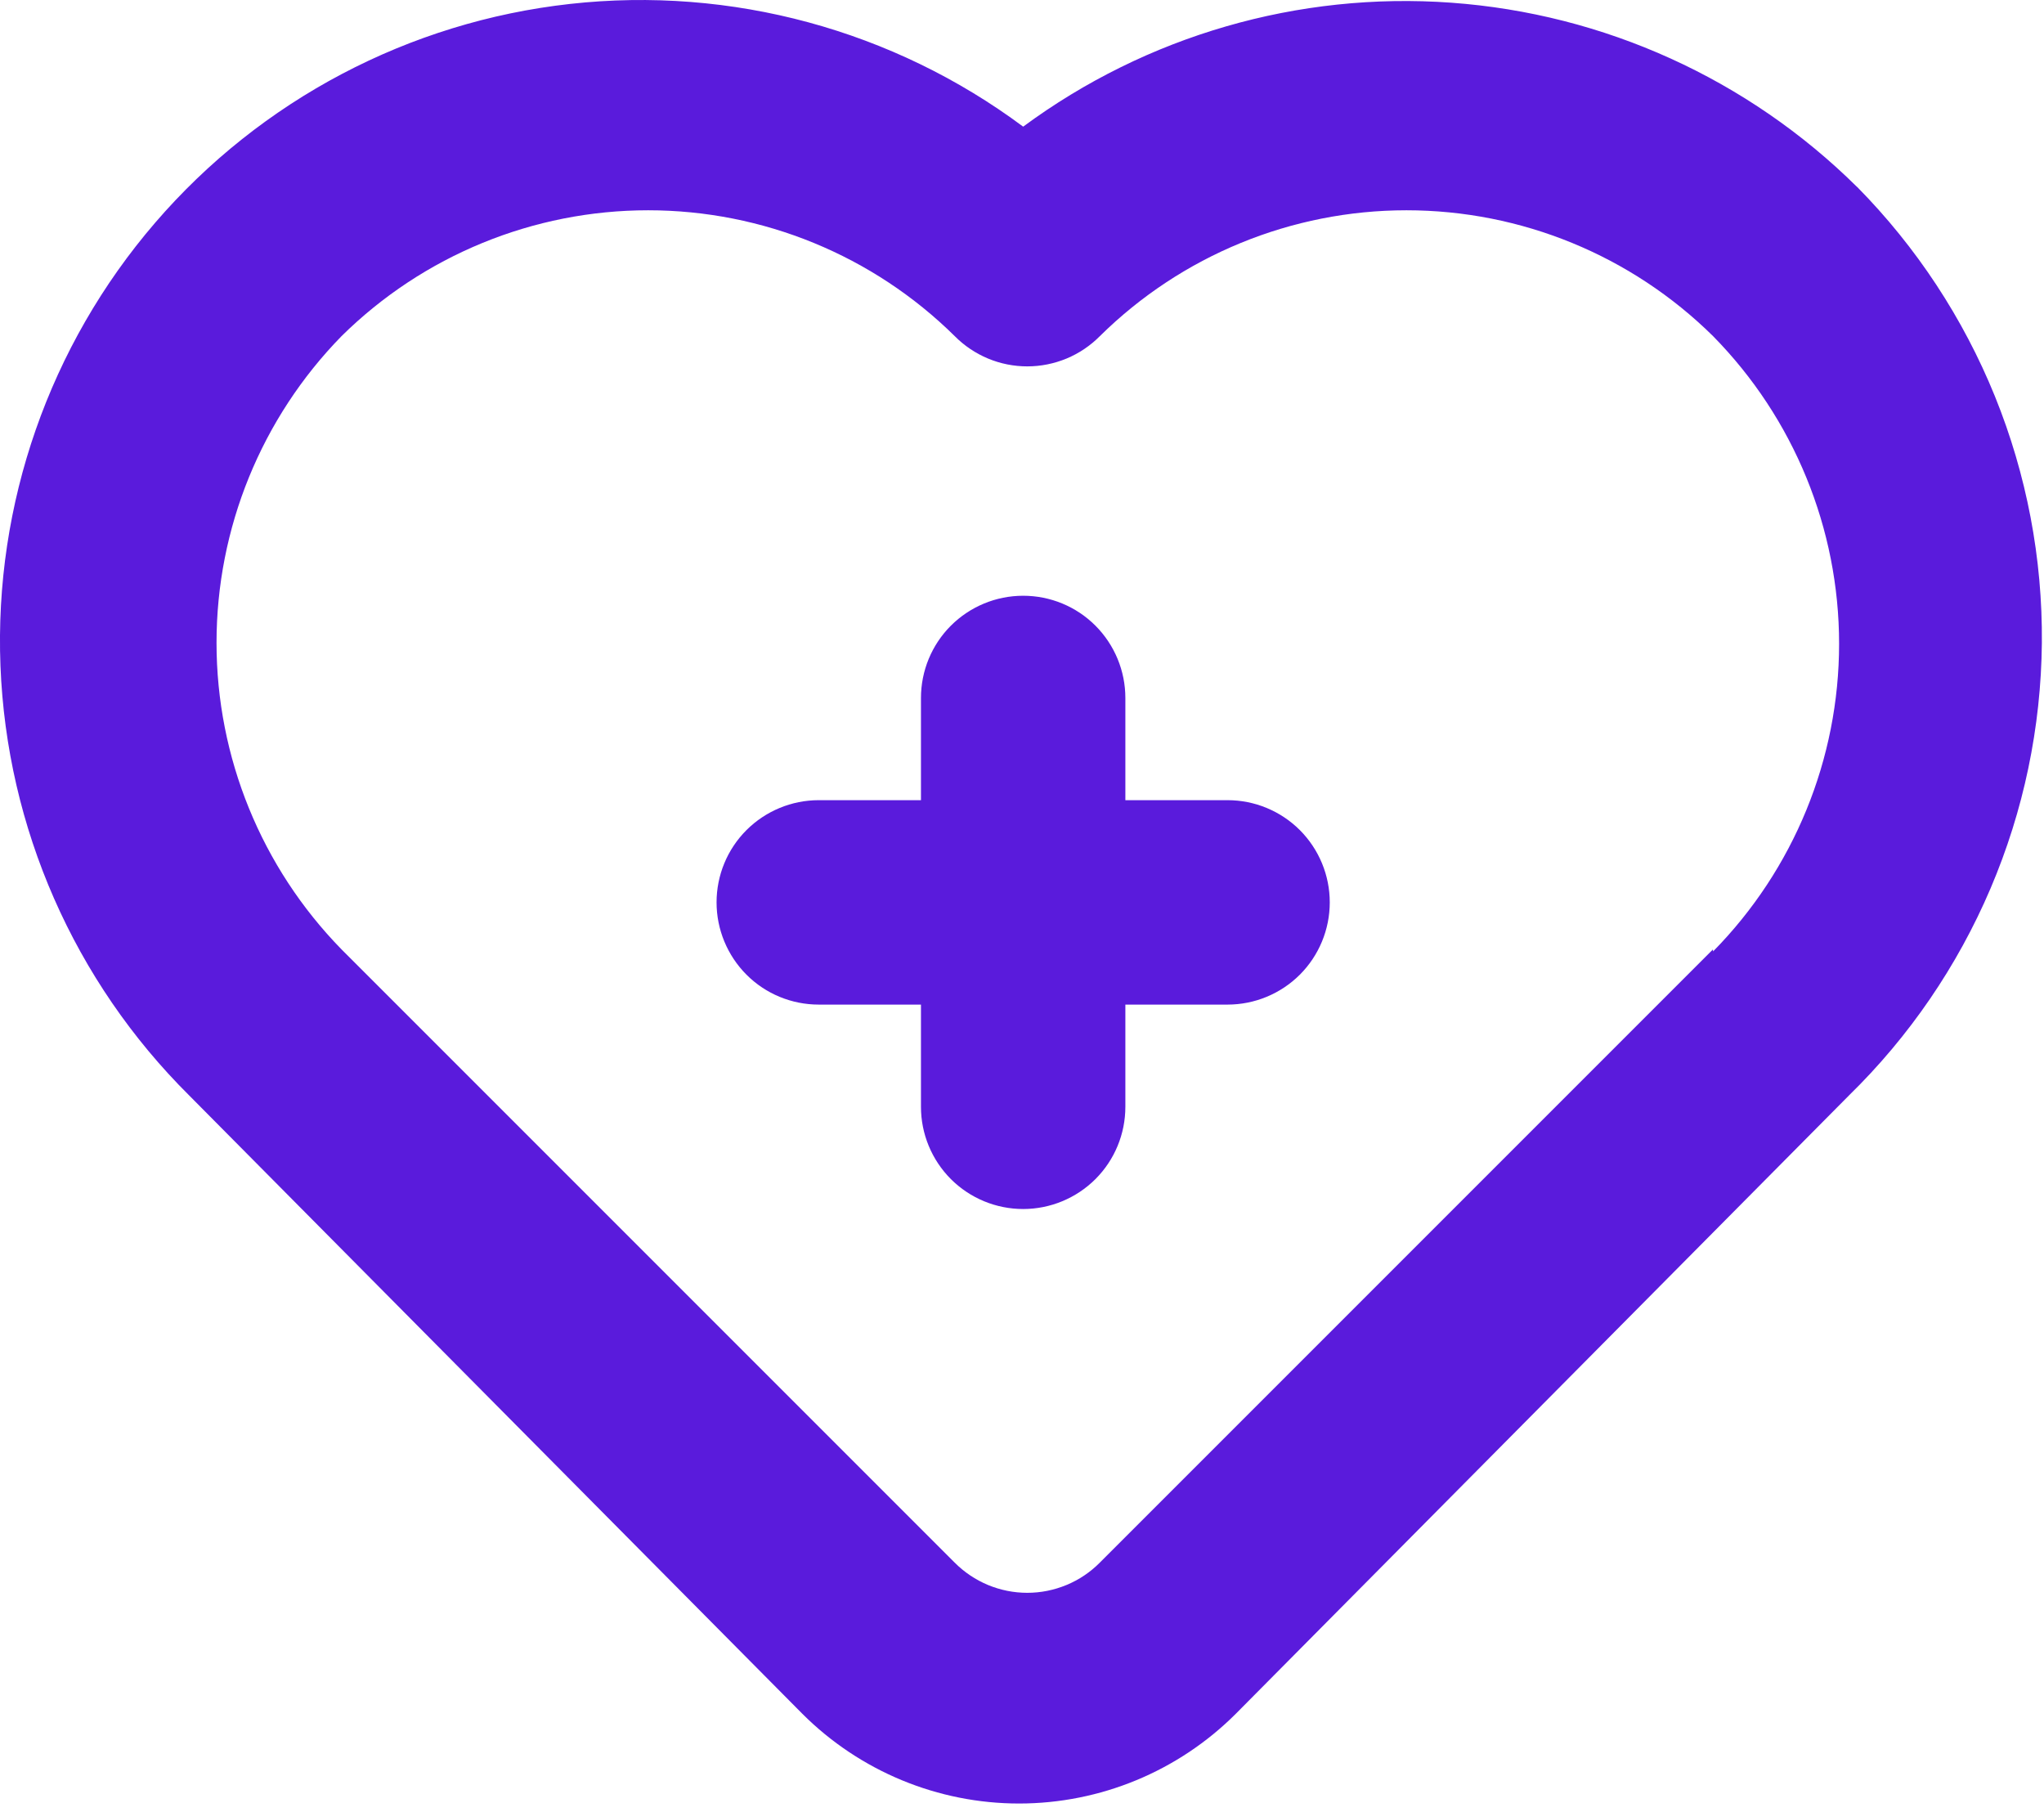
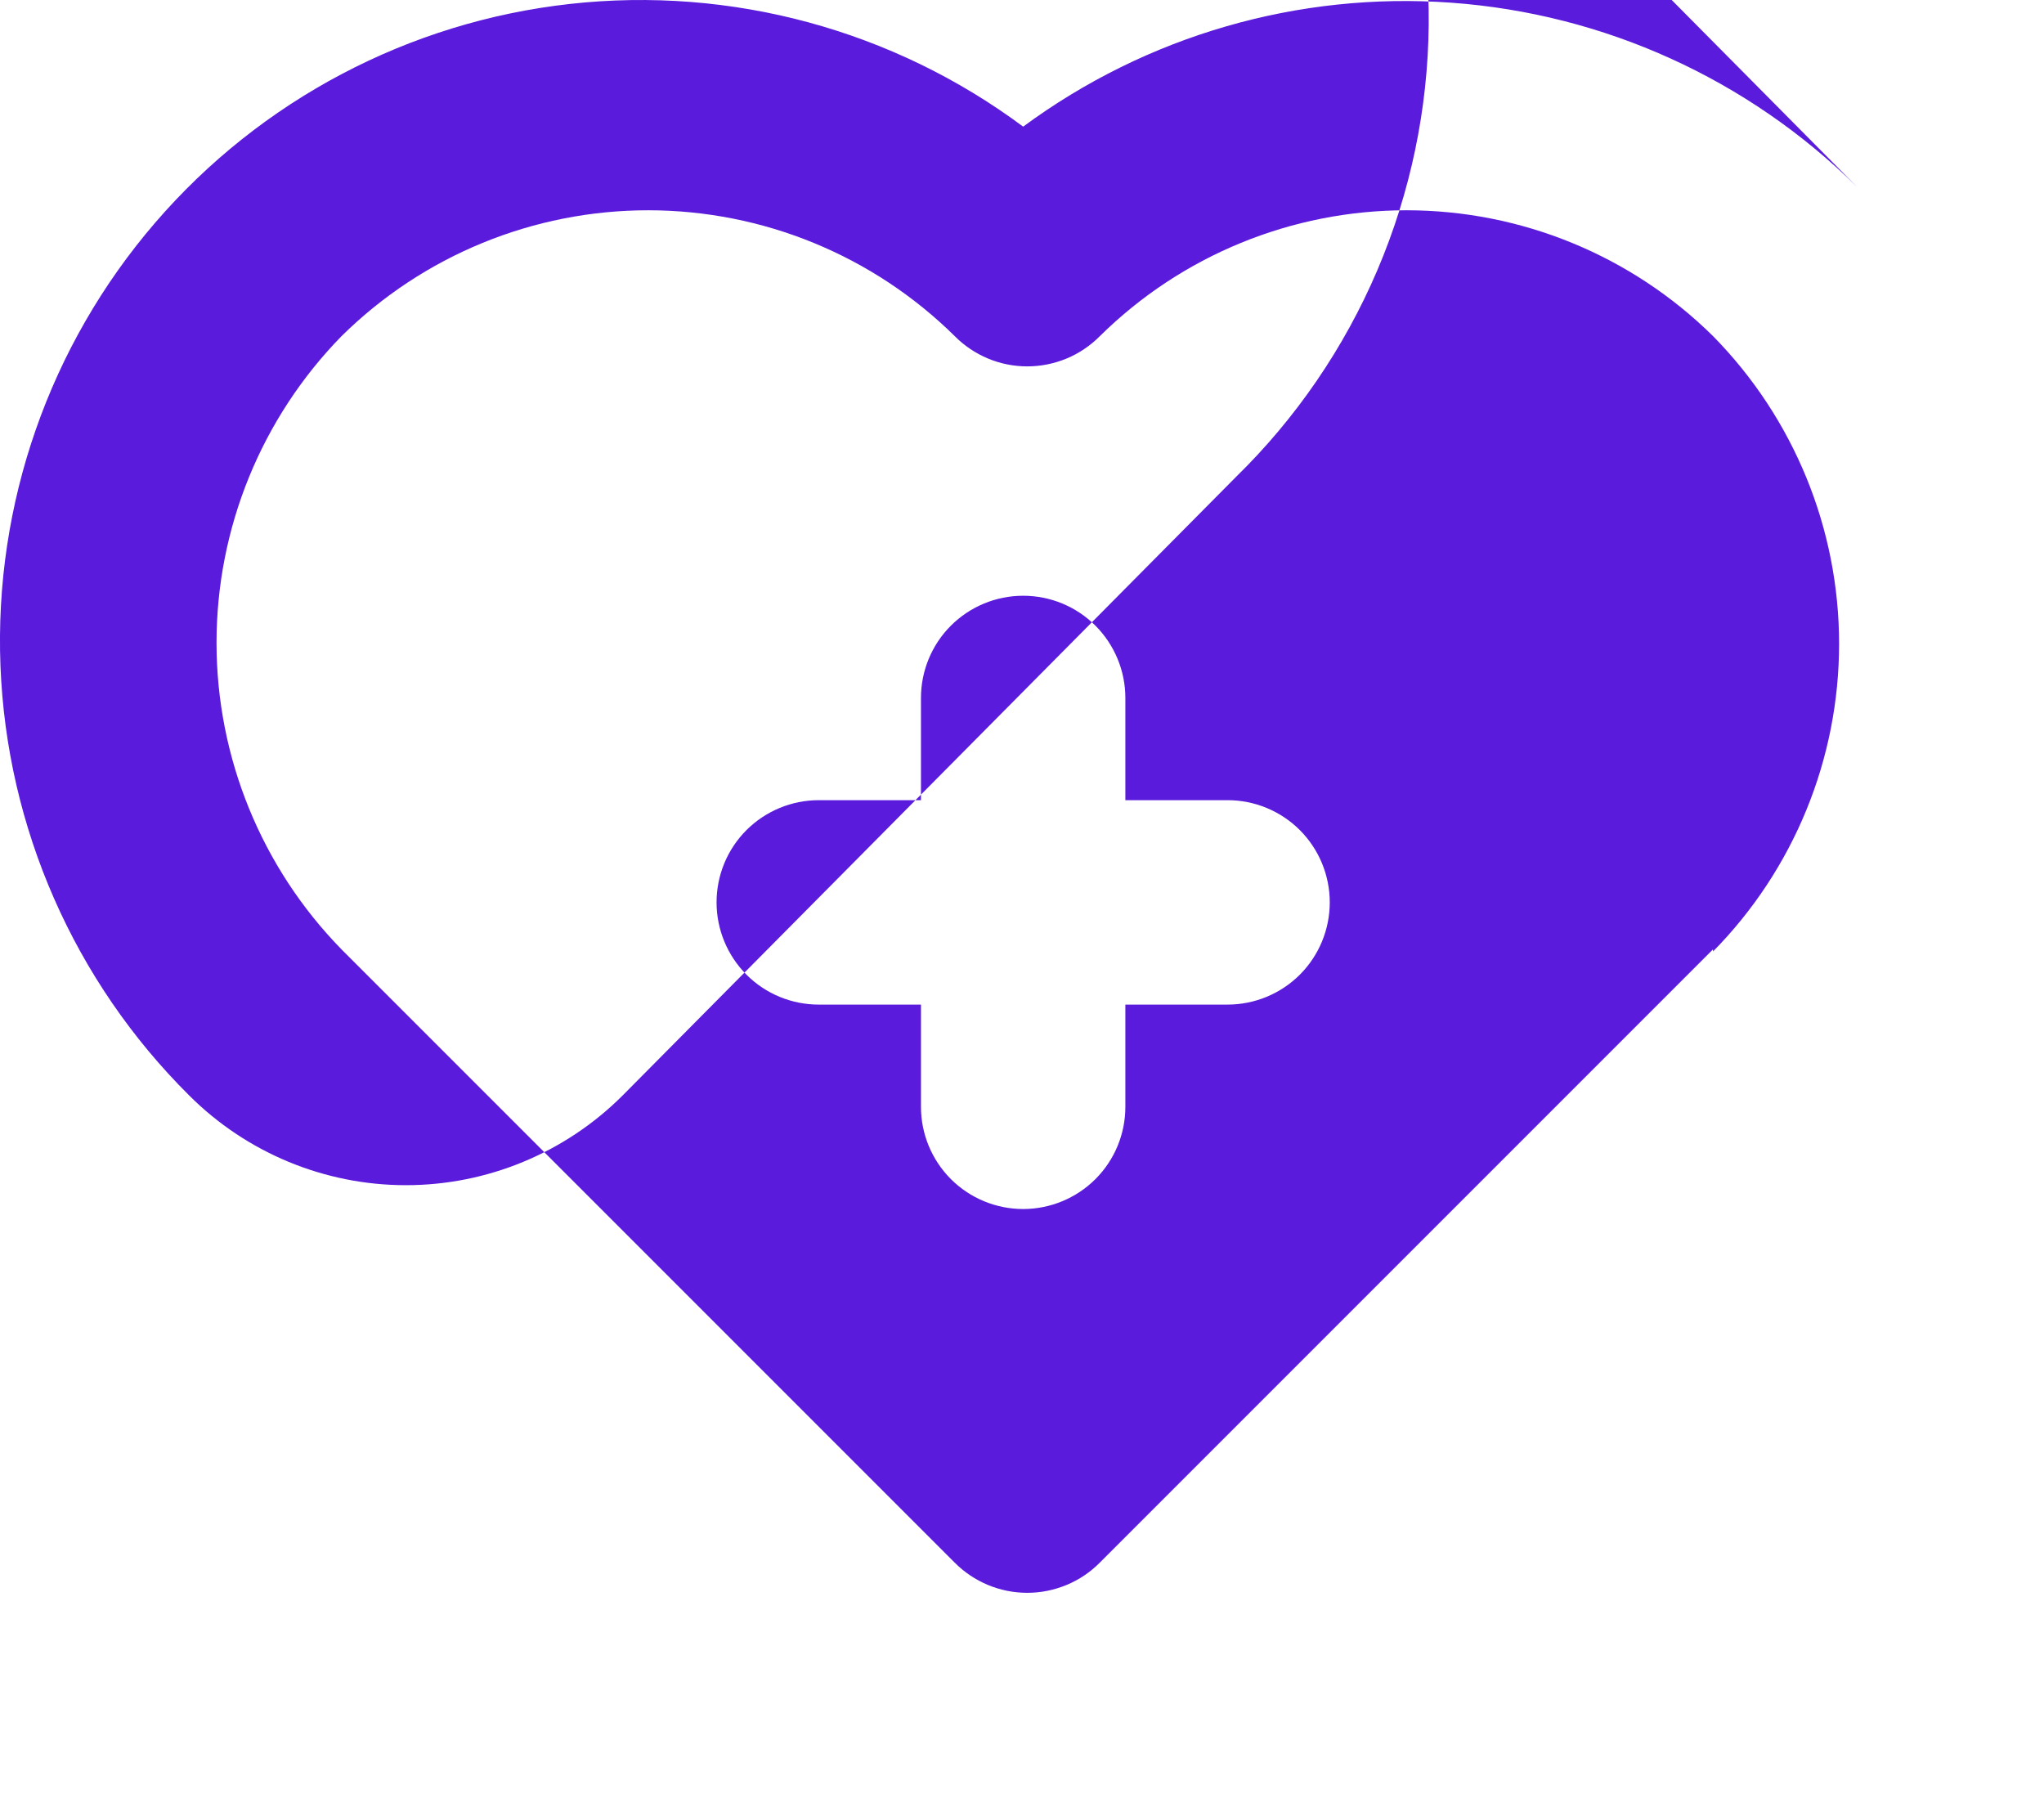
<svg xmlns="http://www.w3.org/2000/svg" fill="none" height="39" viewBox="0 0 44 39" width="44">
-   <path d="m26.425 17.223h-2.2v-2.2c0-.583-.232-1.143-.644-1.556-.412-.413-.972-.644-1.556-.644-.584 0-1.143.232-1.556.644-.412.412-.644.972-.644 1.556v2.2h-2.2c-.583 0-1.143.232-1.556.644-.413.413-.644.972-.644 1.556 0 .583.232 1.143.644 1.556.412.413.972.644 1.556.644h2.2v2.2c0 .584.232 1.143.644 1.556.413.412.972.644 1.556.644.583 0 1.143-.232 1.556-.644.413-.413.644-.972.644-1.556v-2.2h2.2c.584 0 1.143-.232 1.556-.644.412-.412.644-.972.644-1.556 0-.584-.232-1.143-.644-1.556-.413-.412-.972-.644-1.556-.644zm13.551-13.199c-2.346-2.322-5.444-3.728-8.736-3.966-3.292-.238-6.56.708-9.215 2.668-2.799-2.082-6.283-3.026-9.75-2.642-3.467.384-6.66 2.067-8.936 4.711-2.276 2.644-3.465 6.052-3.329 9.537.136 3.486 1.588 6.79 4.064 9.248l13.199 13.309c1.238 1.236 2.915 1.93 4.664 1.93s3.426-.694 4.664-1.93l13.199-13.309c1.3-1.27 2.336-2.785 3.049-4.457.713-1.672 1.088-3.468 1.105-5.285.016-1.817-.327-3.62-1.009-5.304-.683-1.684-1.691-3.217-2.968-4.511zm-3.102 16.411-13.199 13.199c-.204.206-.448.37-.716.481s-.556.169-.846.169-.578-.058-.846-.169c-.268-.112-.511-.275-.716-.481l-13.199-13.199c-1.725-1.764-2.691-4.133-2.691-6.6s.966-4.836 2.691-6.6c1.758-1.736 4.129-2.709 6.6-2.709s4.842.973 6.6 2.709c.204.206.448.37.716.482.268.112.556.169.846.169s.578-.058.846-.169c.268-.112.511-.275.716-.482 1.758-1.736 4.129-2.709 6.6-2.709s4.842.973 6.6 2.709c1.738 1.766 2.713 4.144 2.713 6.622s-.974 4.856-2.713 6.622z" fill="#5a1bdc" />
+   <path d="m26.425 17.223h-2.2v-2.2c0-.583-.232-1.143-.644-1.556-.412-.413-.972-.644-1.556-.644-.584 0-1.143.232-1.556.644-.412.412-.644.972-.644 1.556v2.2h-2.2c-.583 0-1.143.232-1.556.644-.413.413-.644.972-.644 1.556 0 .583.232 1.143.644 1.556.412.413.972.644 1.556.644h2.2v2.2c0 .584.232 1.143.644 1.556.413.412.972.644 1.556.644.583 0 1.143-.232 1.556-.644.413-.413.644-.972.644-1.556v-2.2h2.2c.584 0 1.143-.232 1.556-.644.412-.412.644-.972.644-1.556 0-.584-.232-1.143-.644-1.556-.413-.412-.972-.644-1.556-.644zm13.551-13.199c-2.346-2.322-5.444-3.728-8.736-3.966-3.292-.238-6.56.708-9.215 2.668-2.799-2.082-6.283-3.026-9.75-2.642-3.467.384-6.66 2.067-8.936 4.711-2.276 2.644-3.465 6.052-3.329 9.537.136 3.486 1.588 6.79 4.064 9.248c1.238 1.236 2.915 1.93 4.664 1.93s3.426-.694 4.664-1.93l13.199-13.309c1.3-1.27 2.336-2.785 3.049-4.457.713-1.672 1.088-3.468 1.105-5.285.016-1.817-.327-3.62-1.009-5.304-.683-1.684-1.691-3.217-2.968-4.511zm-3.102 16.411-13.199 13.199c-.204.206-.448.37-.716.481s-.556.169-.846.169-.578-.058-.846-.169c-.268-.112-.511-.275-.716-.481l-13.199-13.199c-1.725-1.764-2.691-4.133-2.691-6.6s.966-4.836 2.691-6.6c1.758-1.736 4.129-2.709 6.6-2.709s4.842.973 6.6 2.709c.204.206.448.37.716.482.268.112.556.169.846.169s.578-.058.846-.169c.268-.112.511-.275.716-.482 1.758-1.736 4.129-2.709 6.6-2.709s4.842.973 6.6 2.709c1.738 1.766 2.713 4.144 2.713 6.622s-.974 4.856-2.713 6.622z" fill="#5a1bdc" />
</svg>